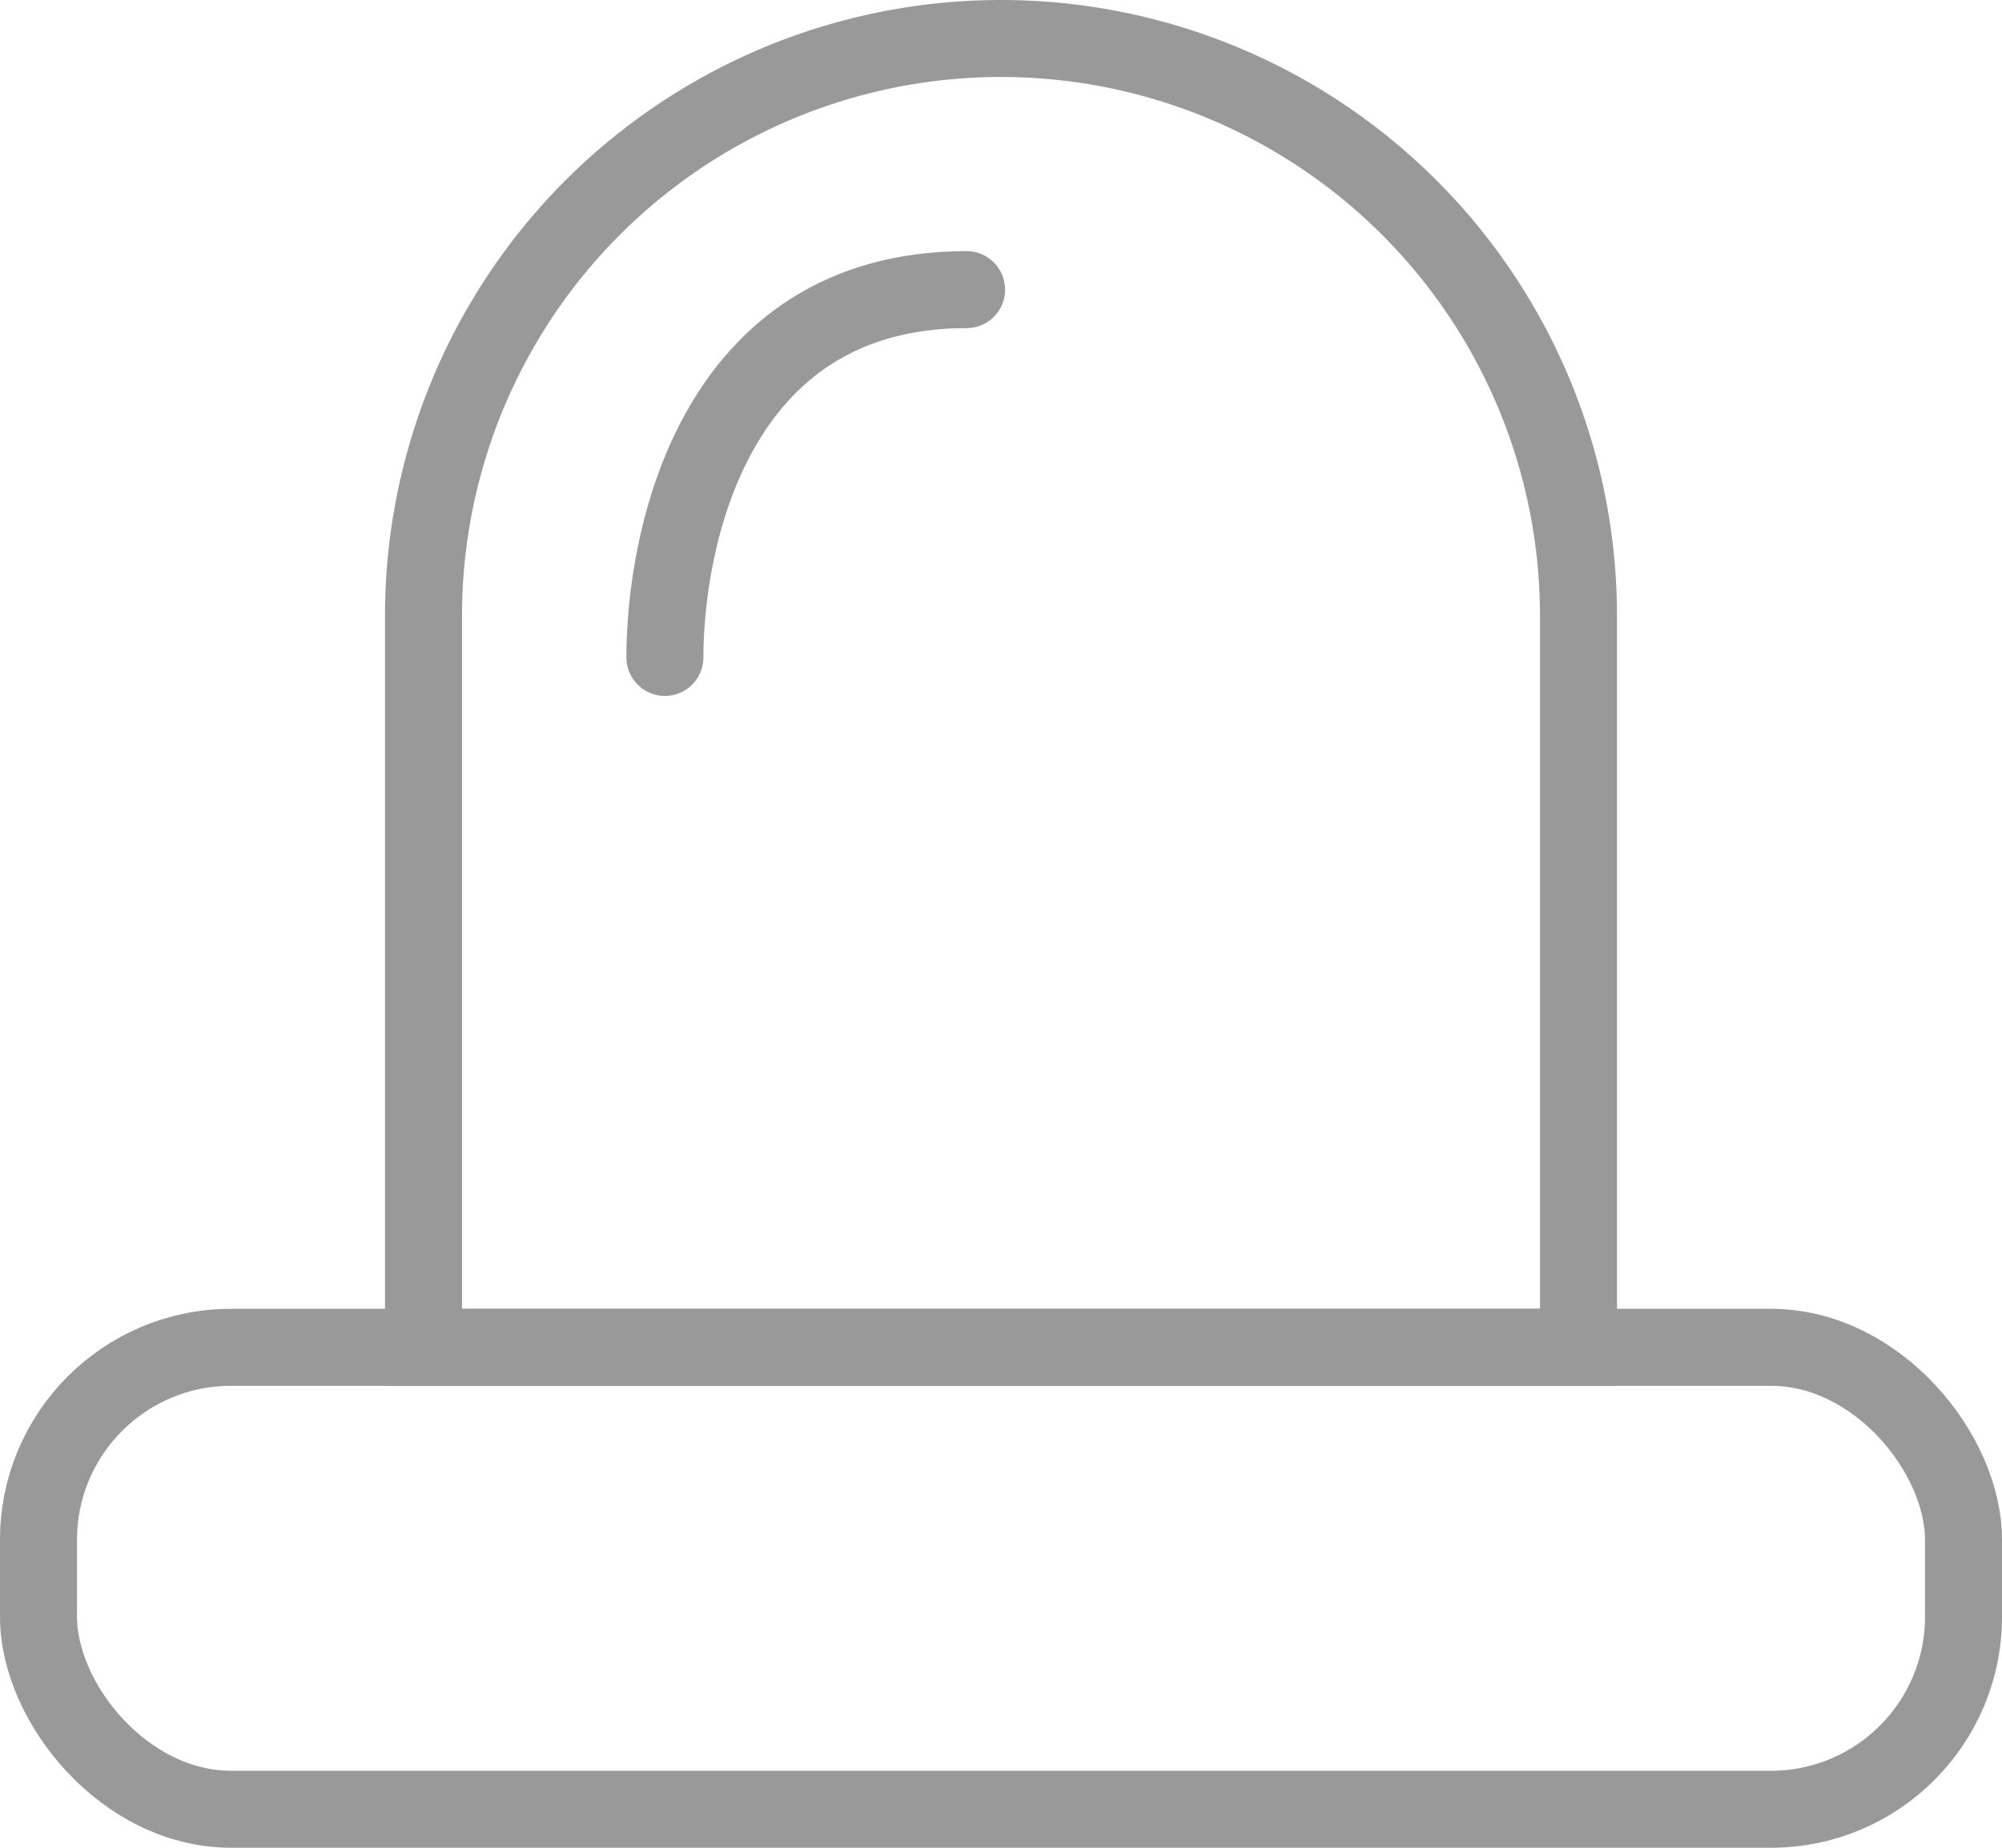
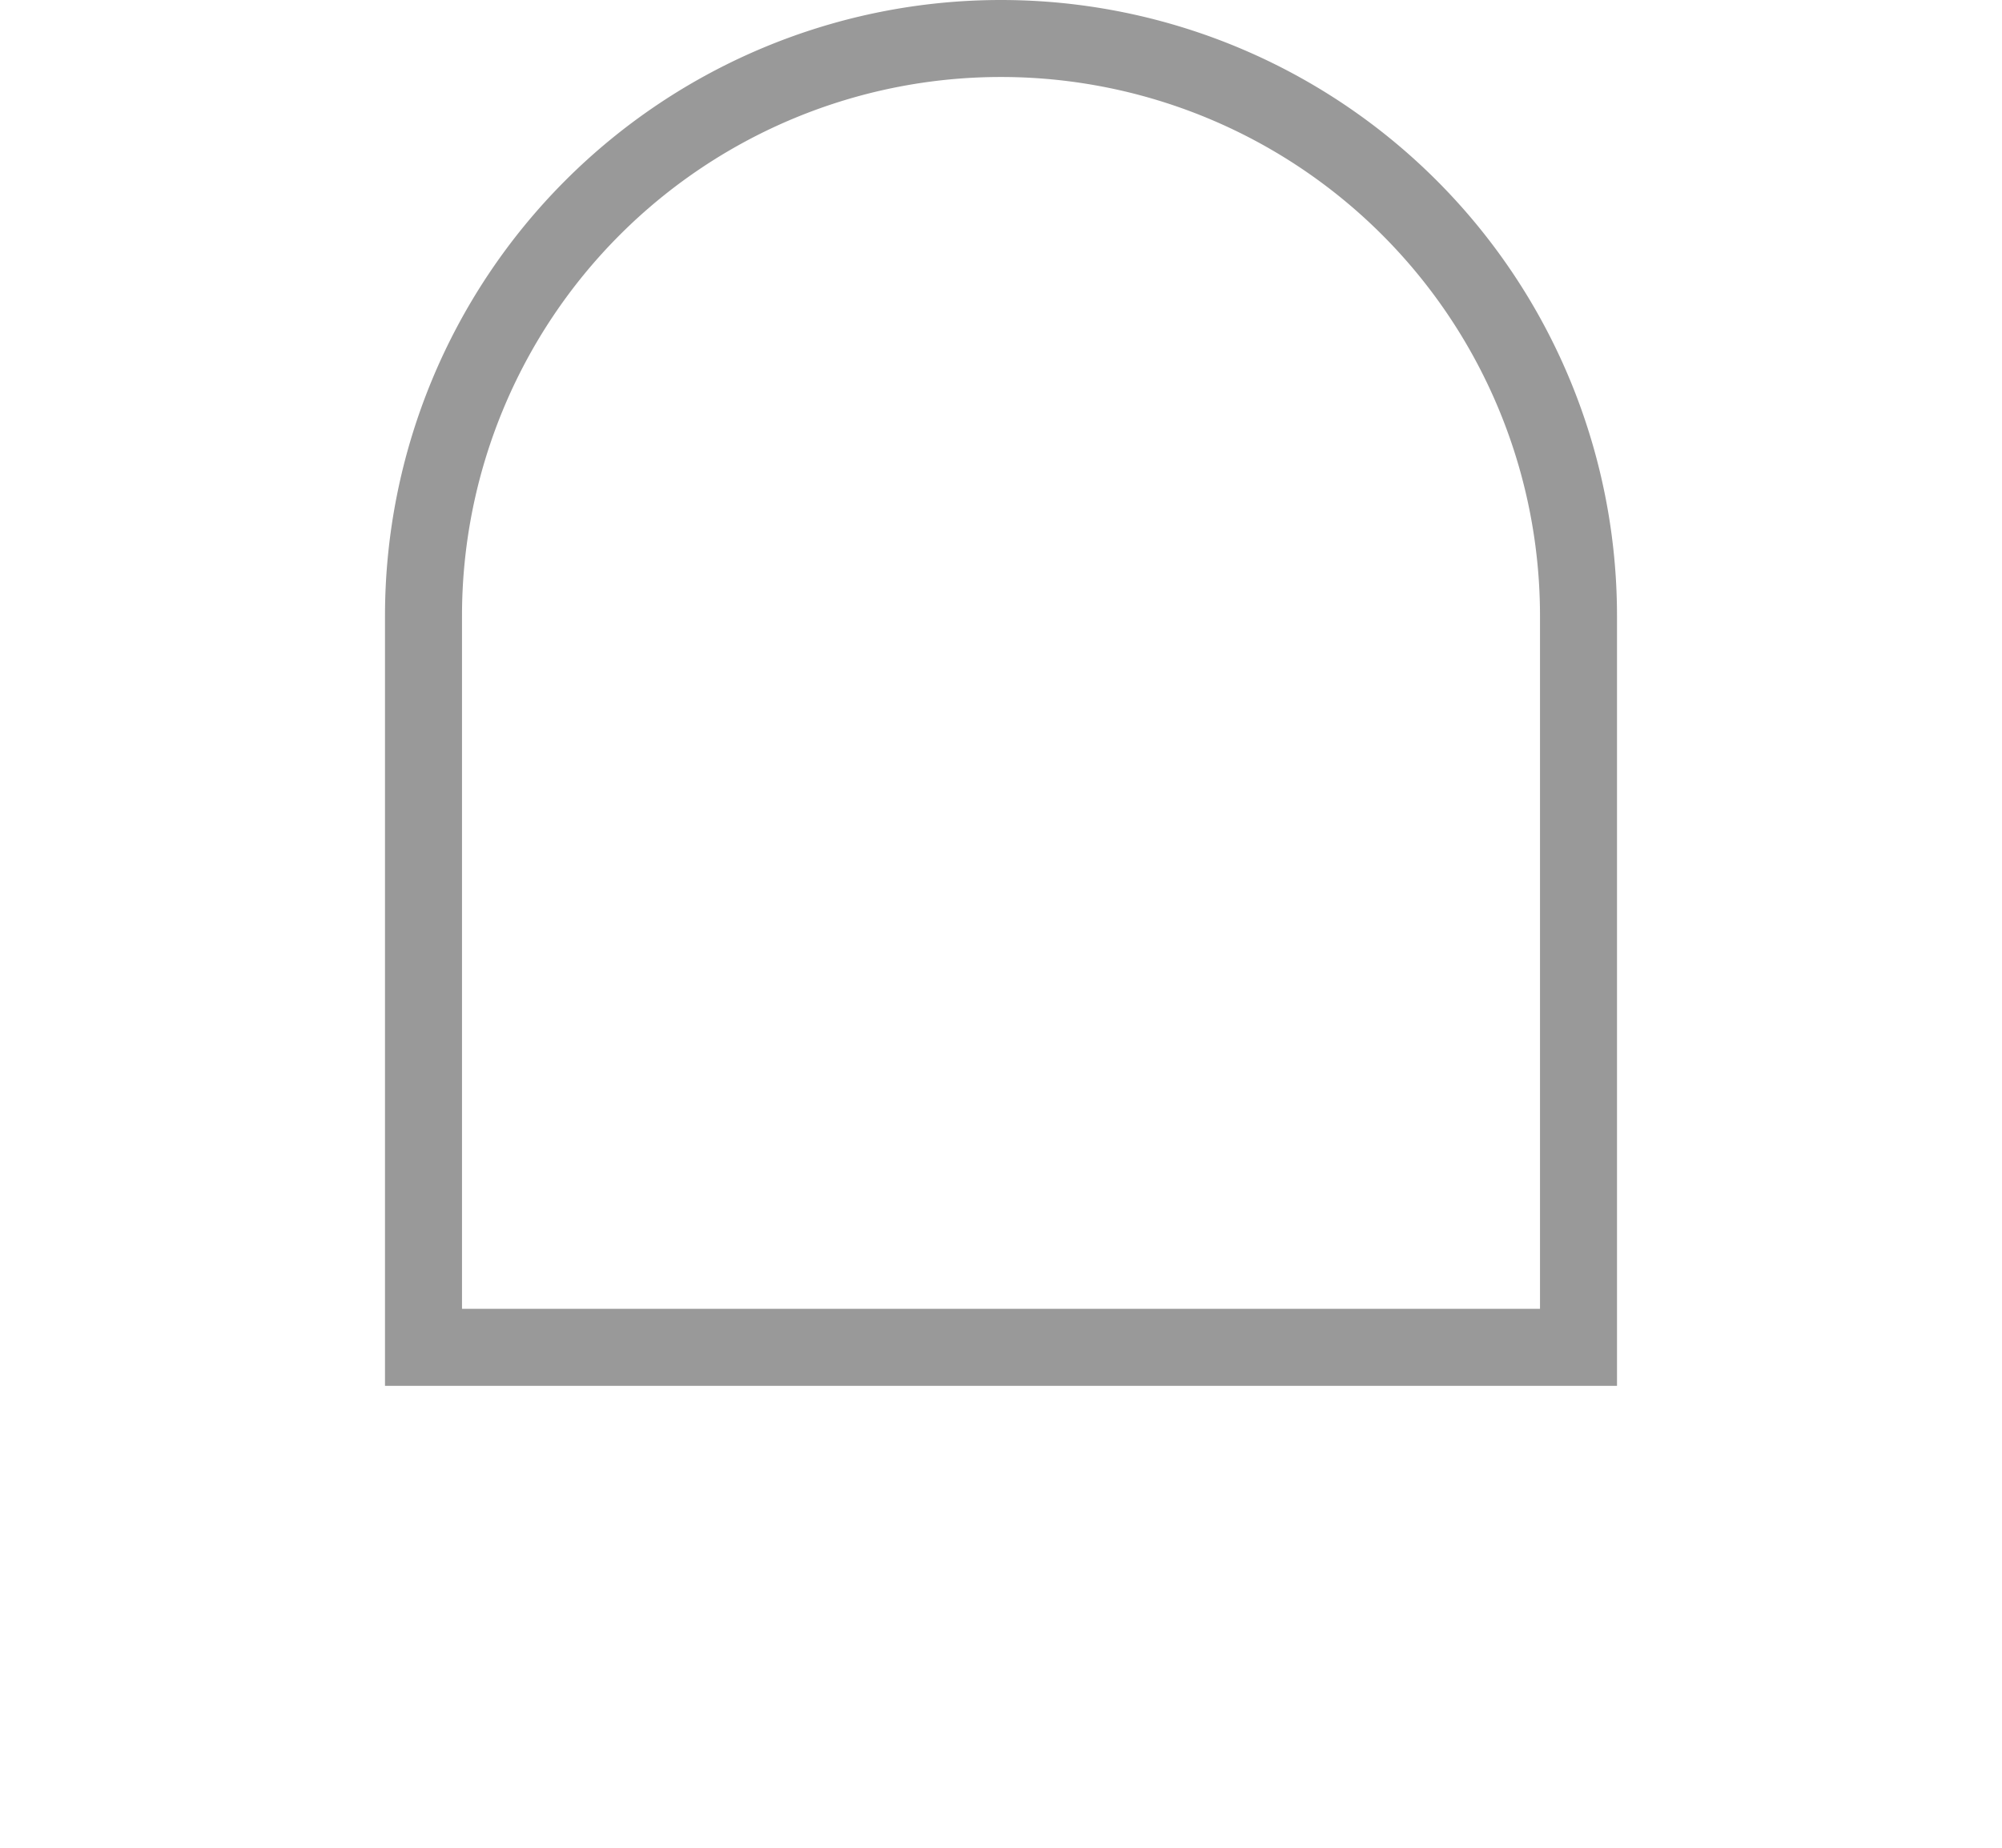
<svg xmlns="http://www.w3.org/2000/svg" width="26" height="24" viewBox="0 0 26 24">
  <g id="그룹_4215" data-name="그룹 4215" transform="translate(-1477 -203.8)">
    <g id="그룹_4140" data-name="그룹 4140" transform="translate(533 -1273)">
      <g id="그룹_4139" data-name="그룹 4139" transform="translate(945 1480)">
        <g id="사각형_3111" data-name="사각형 3111" transform="translate(5 -2.2)" fill="none" stroke="#999" stroke-width="1">
-           <path d="M7,0H7a7,7,0,0,1,7,7v9a0,0,0,0,1,0,0H0a0,0,0,0,1,0,0V7A7,7,0,0,1,7,0Z" stroke="none" />
          <path d="M7-.5H7A7.5,7.5,0,0,1,14.5,7v9.5a0,0,0,0,1,0,0H-.5a0,0,0,0,1,0,0V7A7.5,7.5,0,0,1,7-.5Z" fill="none" />
        </g>
        <g id="사각형_3112" data-name="사각형 3112" transform="translate(0 14.8)" fill="none" stroke="#999" stroke-width="1">
          <rect width="24" height="5" rx="2" stroke="none" />
-           <rect x="-0.5" y="-0.5" width="25" height="6" rx="2.5" fill="none" />
        </g>
      </g>
    </g>
-     <path id="패스_5658" data-name="패스 5658" d="M-17678.447-12906.438c-3.311,0-3.918,3.283-3.918,4.777" transform="translate(19168 13114)" fill="none" stroke="#999" stroke-linecap="round" stroke-width="1" />
  </g>
</svg>